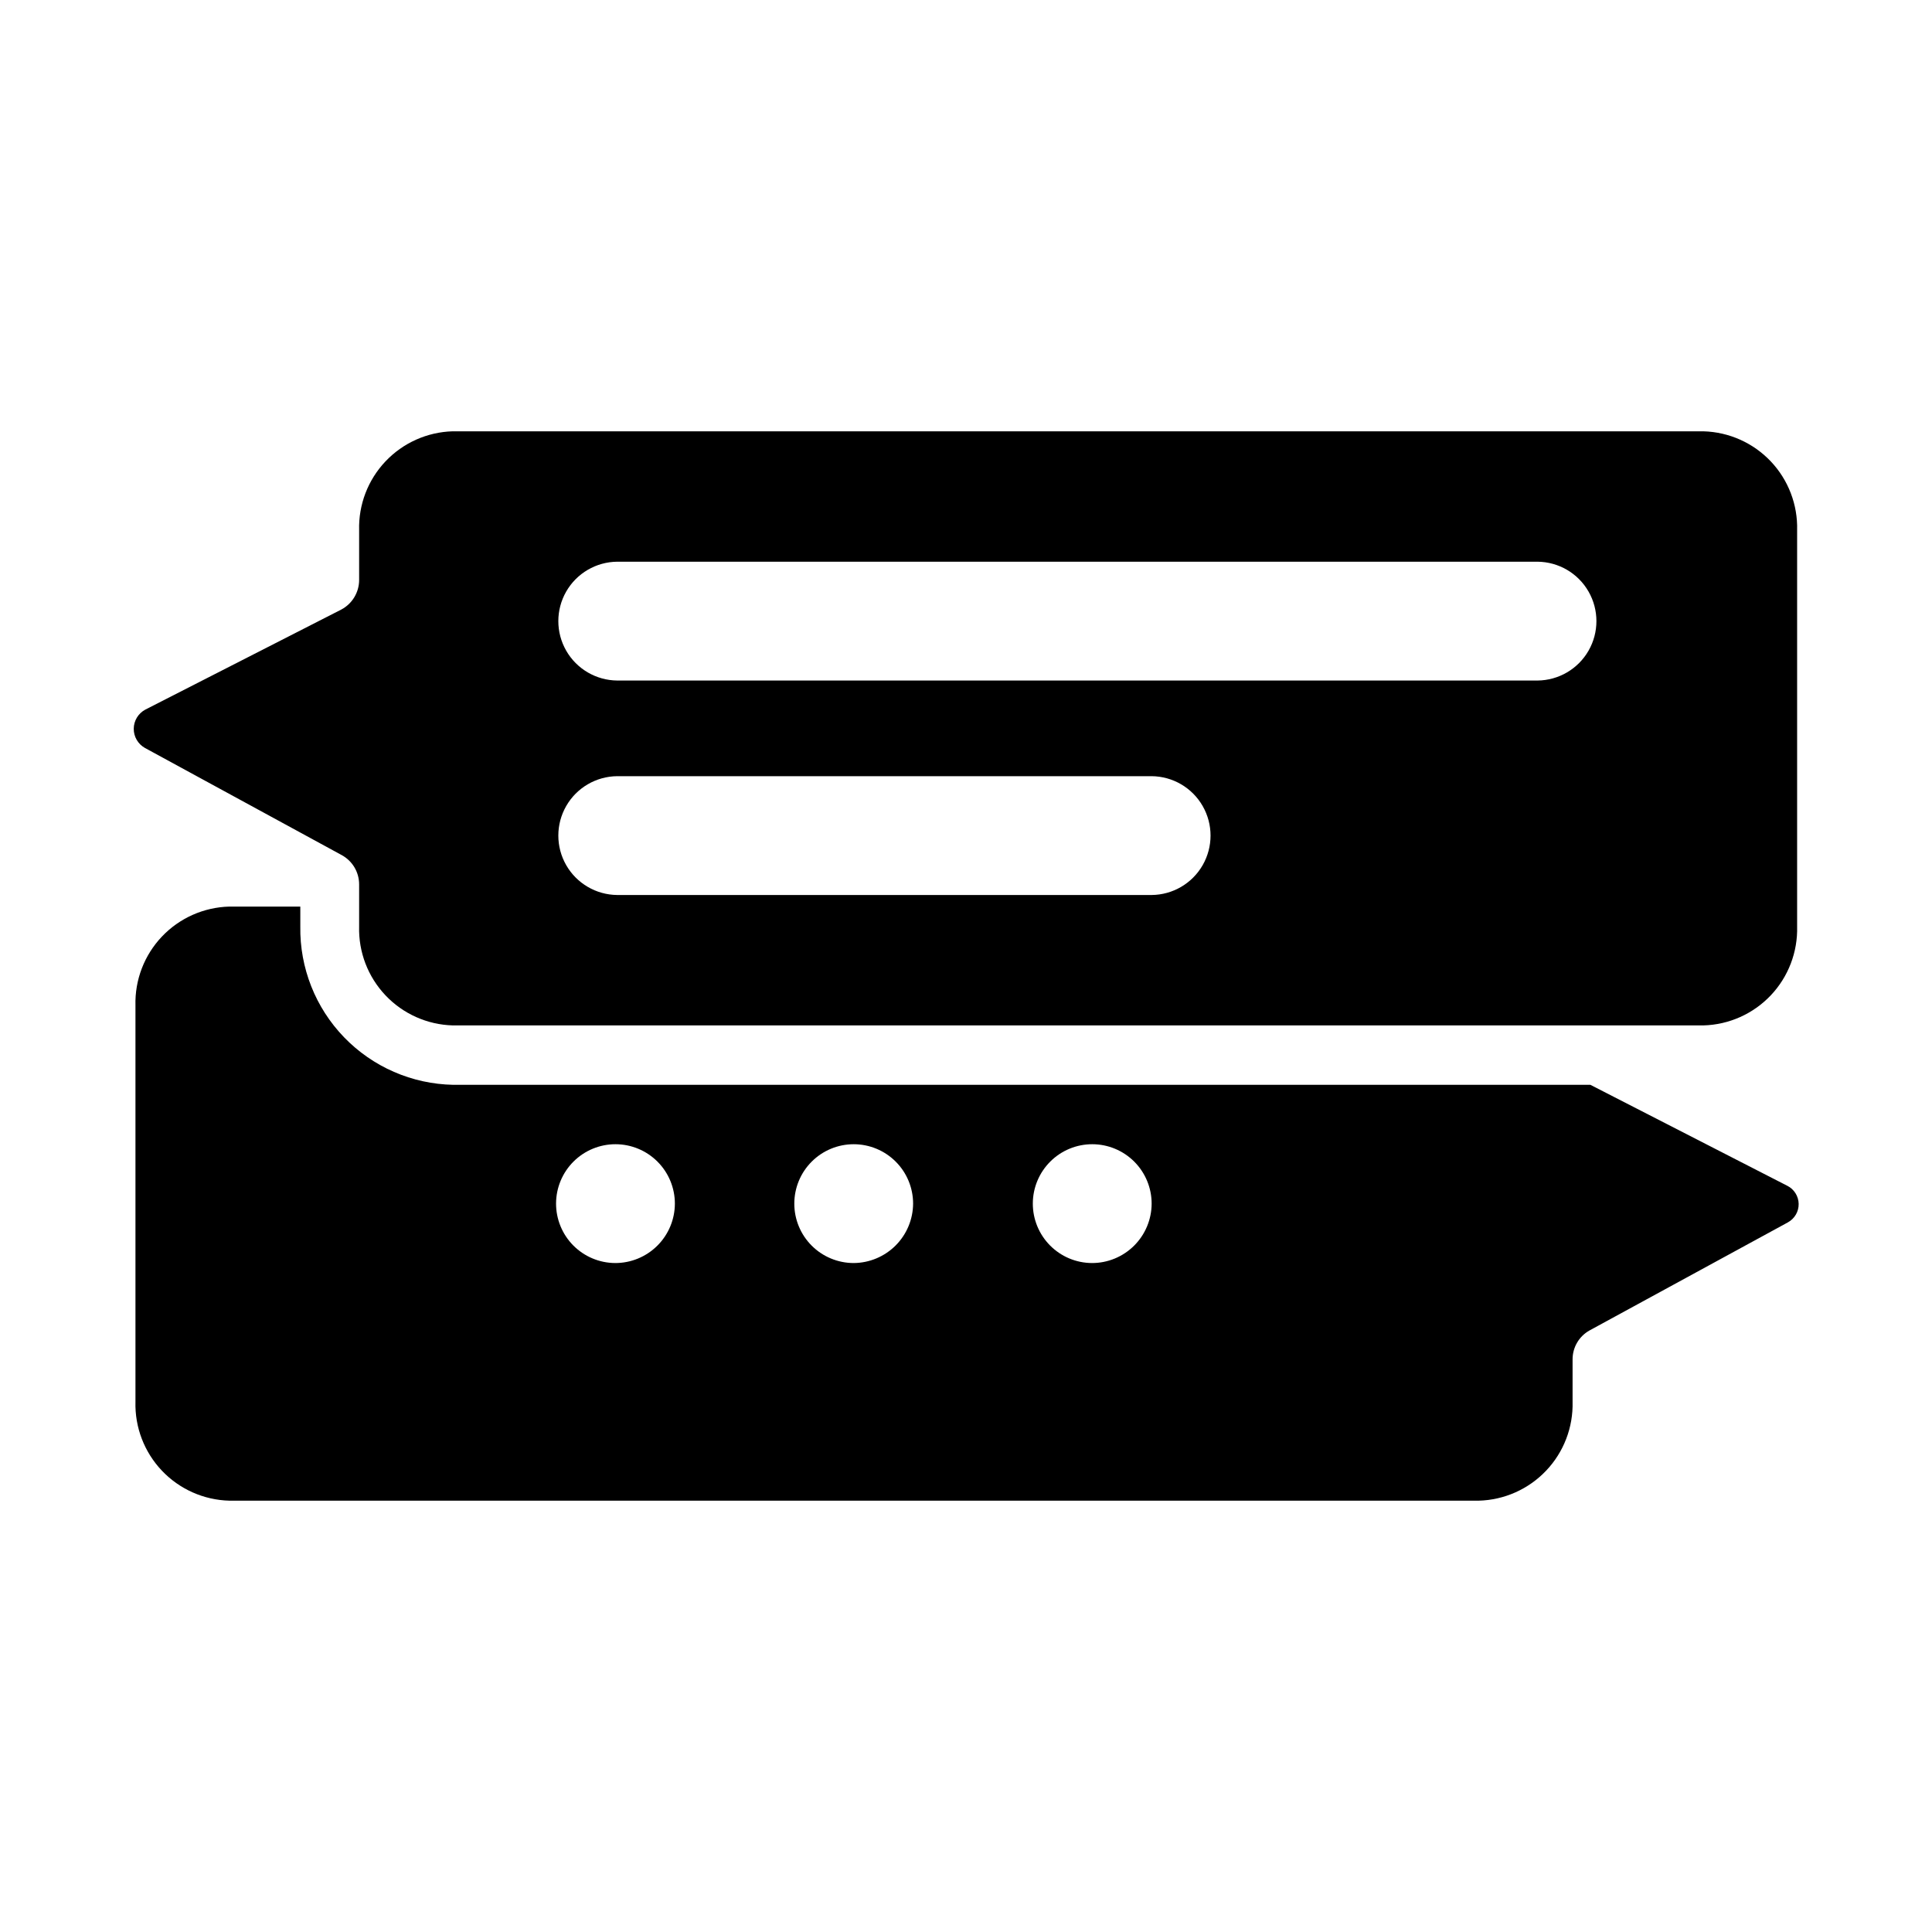
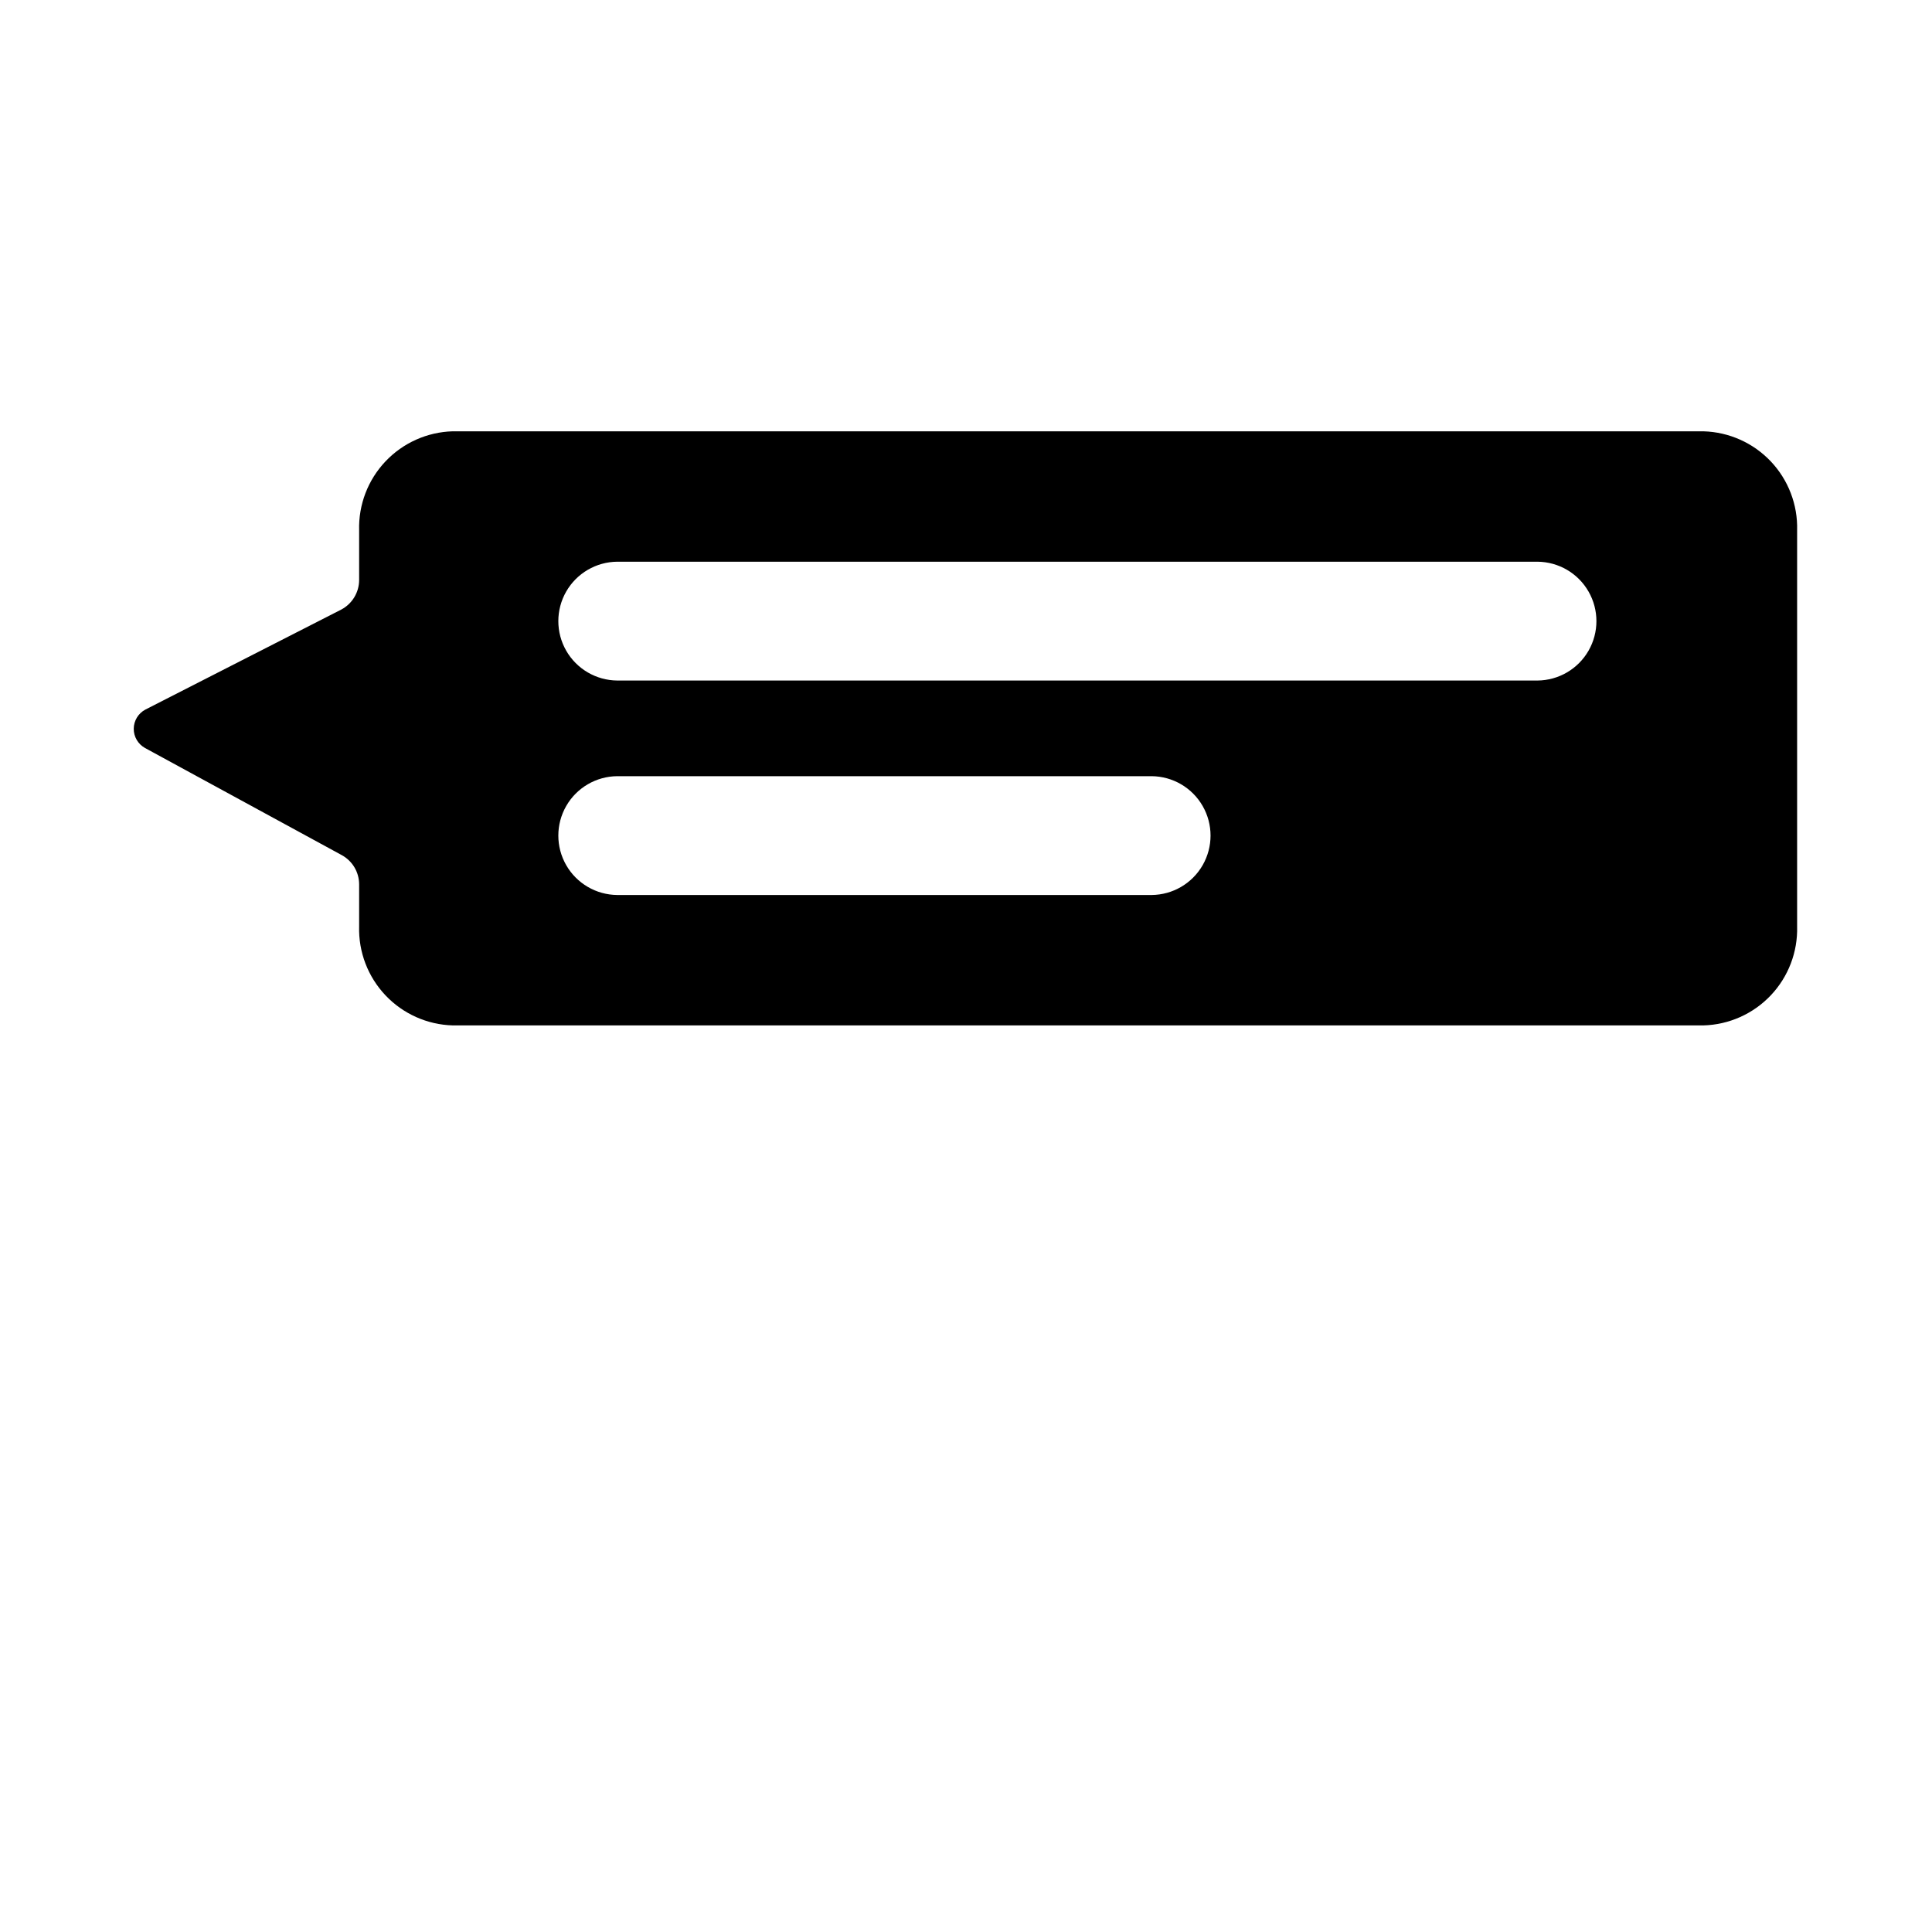
<svg xmlns="http://www.w3.org/2000/svg" fill="#000000" width="800px" height="800px" version="1.1" viewBox="144 144 512 512">
  <g>
    <path d="m595.46 258.3h-331.49c-6.762 0.191-13.172 3.062-17.82 7.977-4.652 4.914-7.16 11.477-6.977 18.238v13.148c0.008 3.293-1.809 6.324-4.723 7.871l-51.957 26.527h0.004c-1.867 1-3.035 2.938-3.055 5.055-0.016 2.117 1.125 4.07 2.973 5.102l52.191 28.418c2.812 1.551 4.559 4.504 4.566 7.715v11.18-0.004c-0.184 6.766 2.324 13.324 6.977 18.238 4.648 4.918 11.059 7.785 17.82 7.977h331.49c6.762-0.191 13.172-3.059 17.824-7.977 4.648-4.914 7.156-11.473 6.973-18.238v-105.01c0.184-6.762-2.324-13.324-6.973-18.238-4.652-4.914-11.062-7.785-17.824-7.977zm-44.004 66.047h-243.88c-5.594-0.047-10.742-3.059-13.527-7.91-2.781-4.852-2.781-10.816 0-15.668 2.785-4.852 7.934-7.863 13.527-7.91h243.88c5.594 0.047 10.742 3.059 13.523 7.91 2.785 4.852 2.785 10.816 0 15.668-2.781 4.852-7.93 7.863-13.523 7.91zm-243.88 25.348h141.62c5.594 0.047 10.742 3.059 13.523 7.91 2.785 4.852 2.785 10.816 0 15.668-2.781 4.852-7.93 7.863-13.523 7.91h-141.62c-5.594-0.047-10.742-3.059-13.527-7.91-2.781-4.852-2.781-10.816 0-15.668 2.785-4.852 7.934-7.863 13.527-7.91z" />
-     <path d="m617.66 458.25-52.191-26.762h-301.34c-10.938-0.203-21.348-4.734-28.945-12.598-7.602-7.867-11.77-18.426-11.598-29.363v-5.273h-18.812c-6.777 0.176-13.207 3.035-17.871 7.953-4.664 4.914-7.188 11.484-7.004 18.262v105.01c-0.184 6.777 2.34 13.348 7.004 18.262 4.664 4.918 11.094 7.777 17.871 7.953h331.1c6.773-0.176 13.203-3.035 17.867-7.953 4.668-4.914 7.188-11.484 7.008-18.262v-11.176c-0.023-3.199 1.695-6.156 4.484-7.715l52.586-28.652v-0.004c1.781-0.977 2.879-2.856 2.844-4.887-0.031-2.031-1.188-3.879-3-4.797zm-310.63 20.469c-4.172-0.02-8.164-1.695-11.102-4.656-2.938-2.965-4.578-6.969-4.566-11.141 0.016-4.172 1.684-8.164 4.641-11.109 2.957-2.941 6.961-4.59 11.129-4.582 4.172 0.008 8.172 1.668 11.117 4.621 2.949 2.953 4.602 6.953 4.602 11.125-0.012 4.184-1.684 8.191-4.652 11.145-2.965 2.953-6.984 4.606-11.168 4.598zm63.211 0c-4.176 0-8.18-1.66-11.133-4.609-2.953-2.953-4.609-6.961-4.609-11.133 0-4.176 1.656-8.184 4.609-11.133 2.953-2.953 6.957-4.613 11.133-4.613 4.176 0 8.18 1.66 11.133 4.613 2.953 2.949 4.609 6.957 4.609 11.133-0.027 4.164-1.695 8.152-4.641 11.098-2.949 2.945-6.934 4.613-11.102 4.644zm63.133 0c-4.172-0.02-8.164-1.695-11.098-4.656-2.938-2.965-4.582-6.969-4.566-11.141 0.012-4.172 1.684-8.164 4.641-11.109 2.953-2.941 6.957-4.59 11.129-4.582 4.172 0.008 8.168 1.668 11.117 4.621 2.945 2.953 4.602 6.953 4.602 11.125-0.012 4.184-1.688 8.191-4.652 11.145-2.969 2.953-6.984 4.606-11.172 4.598z" />
  </g>
</svg>